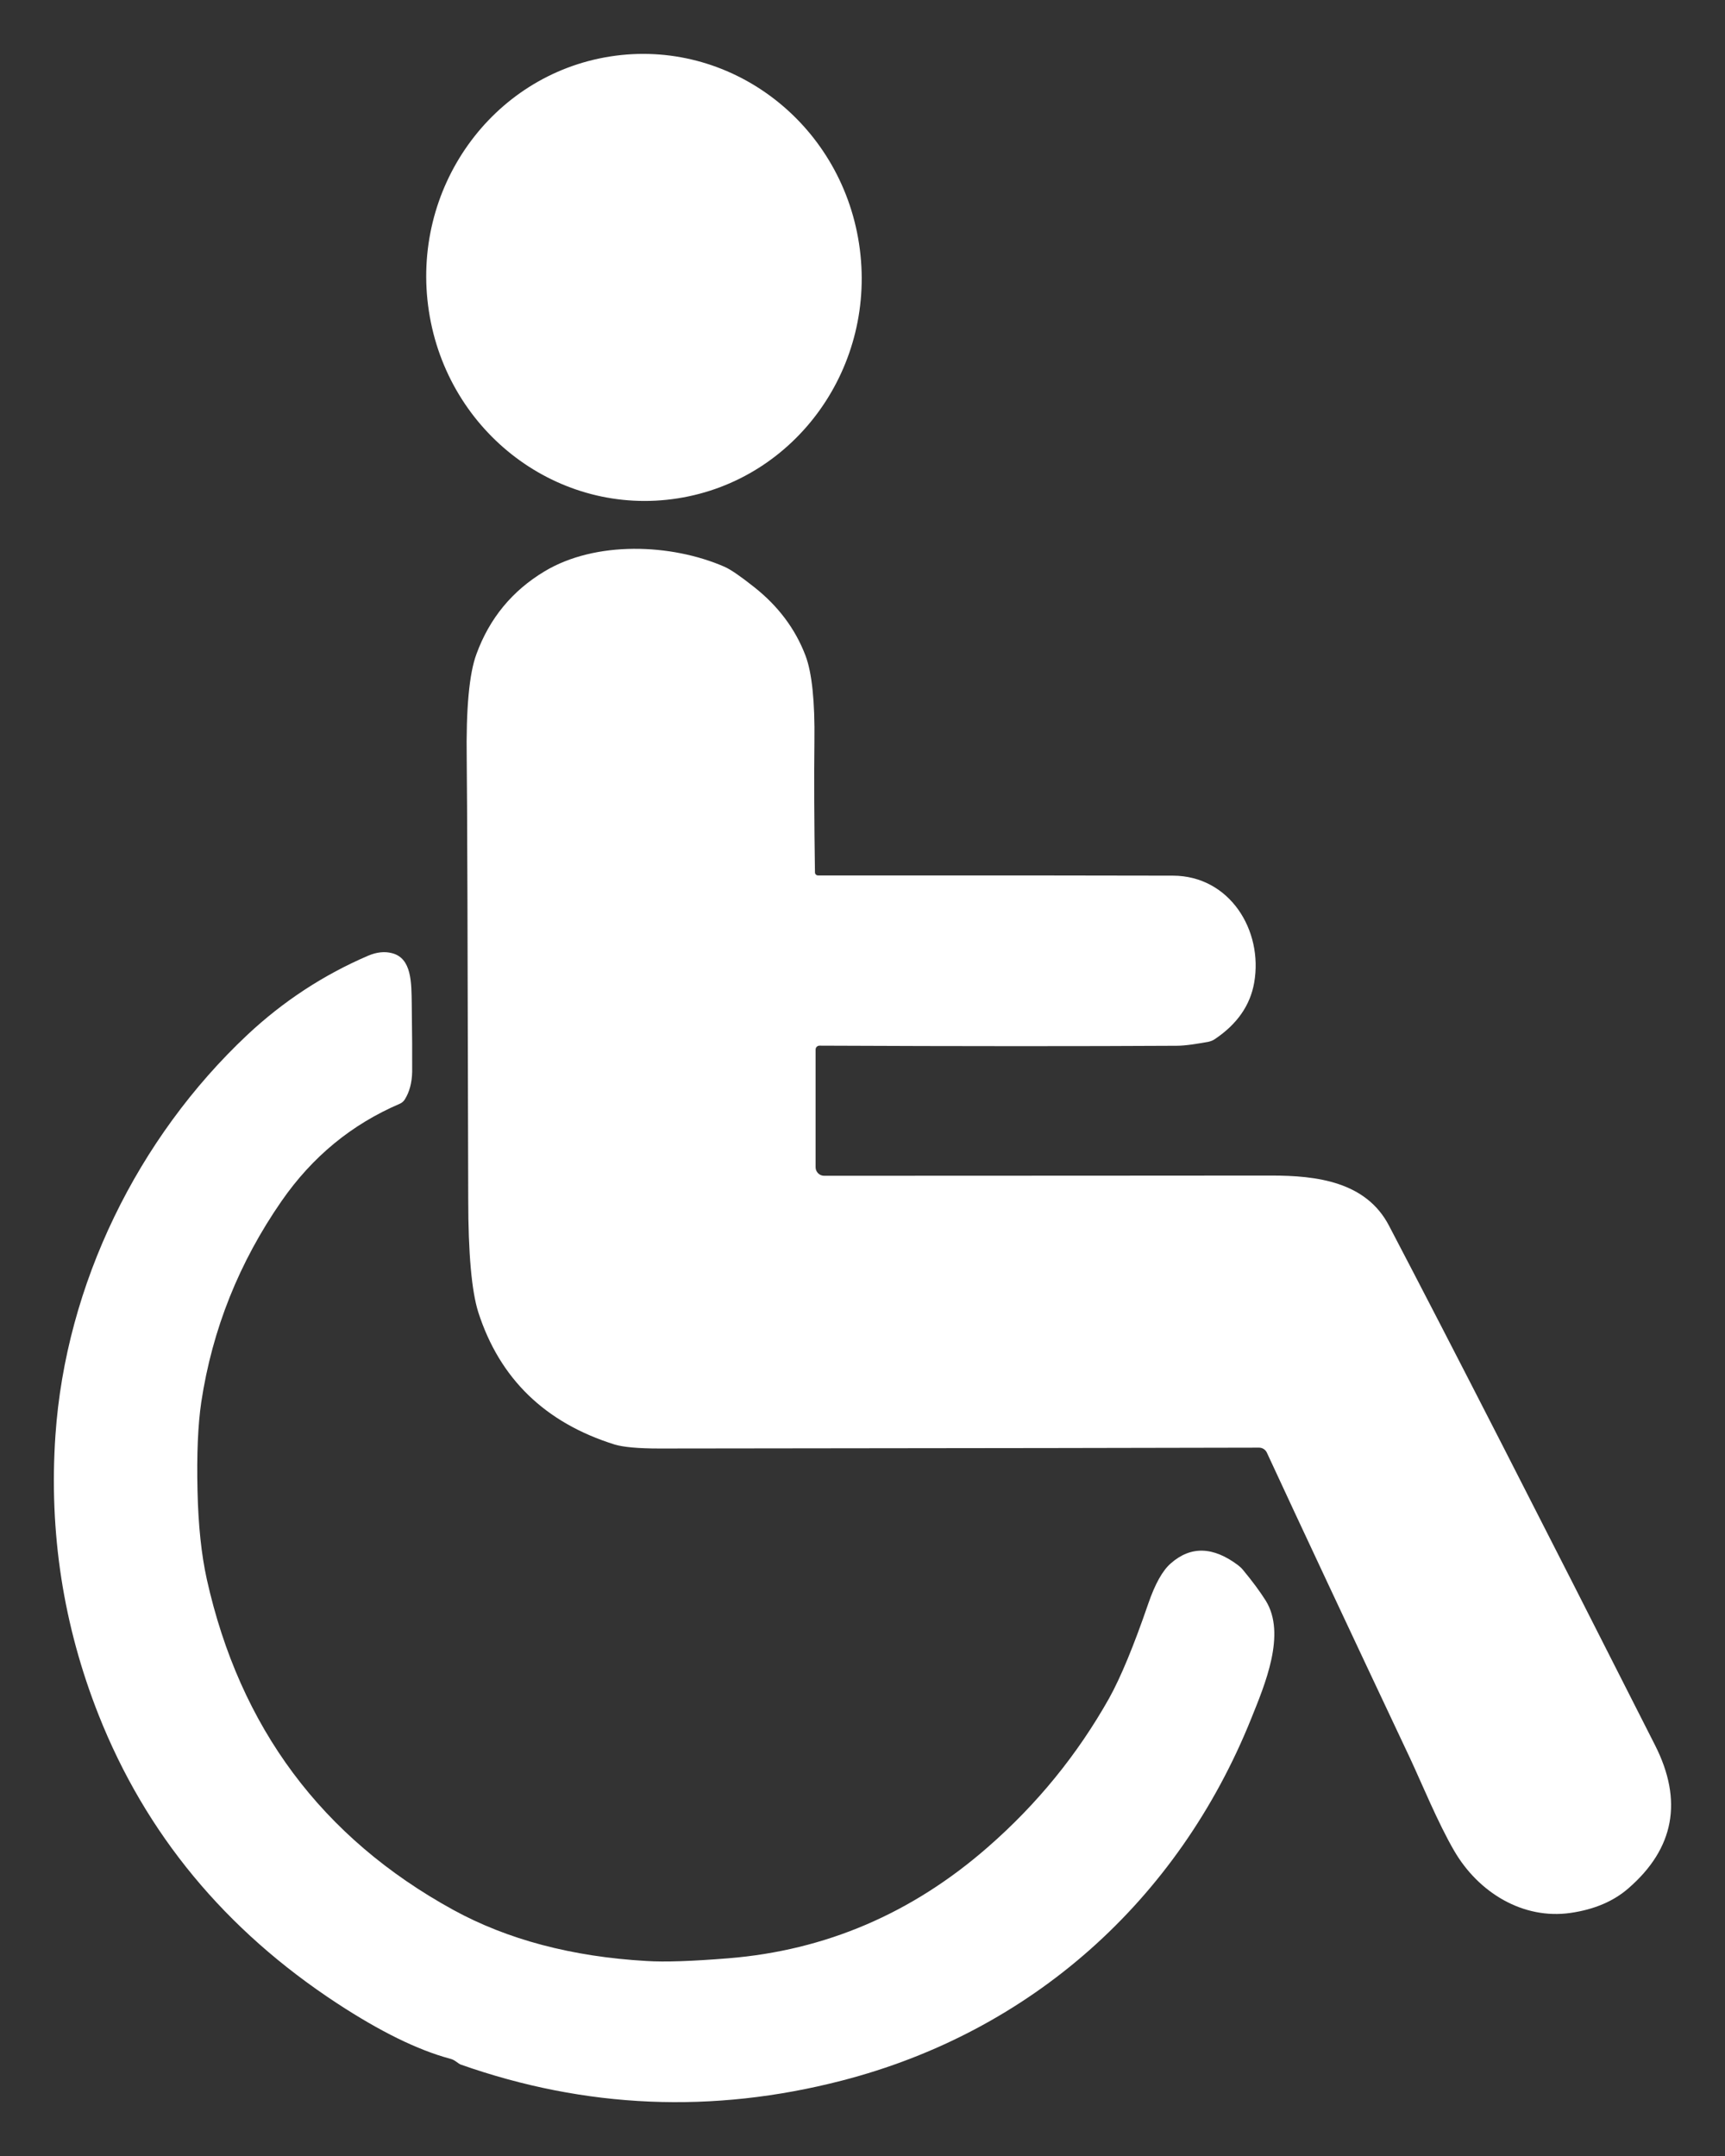
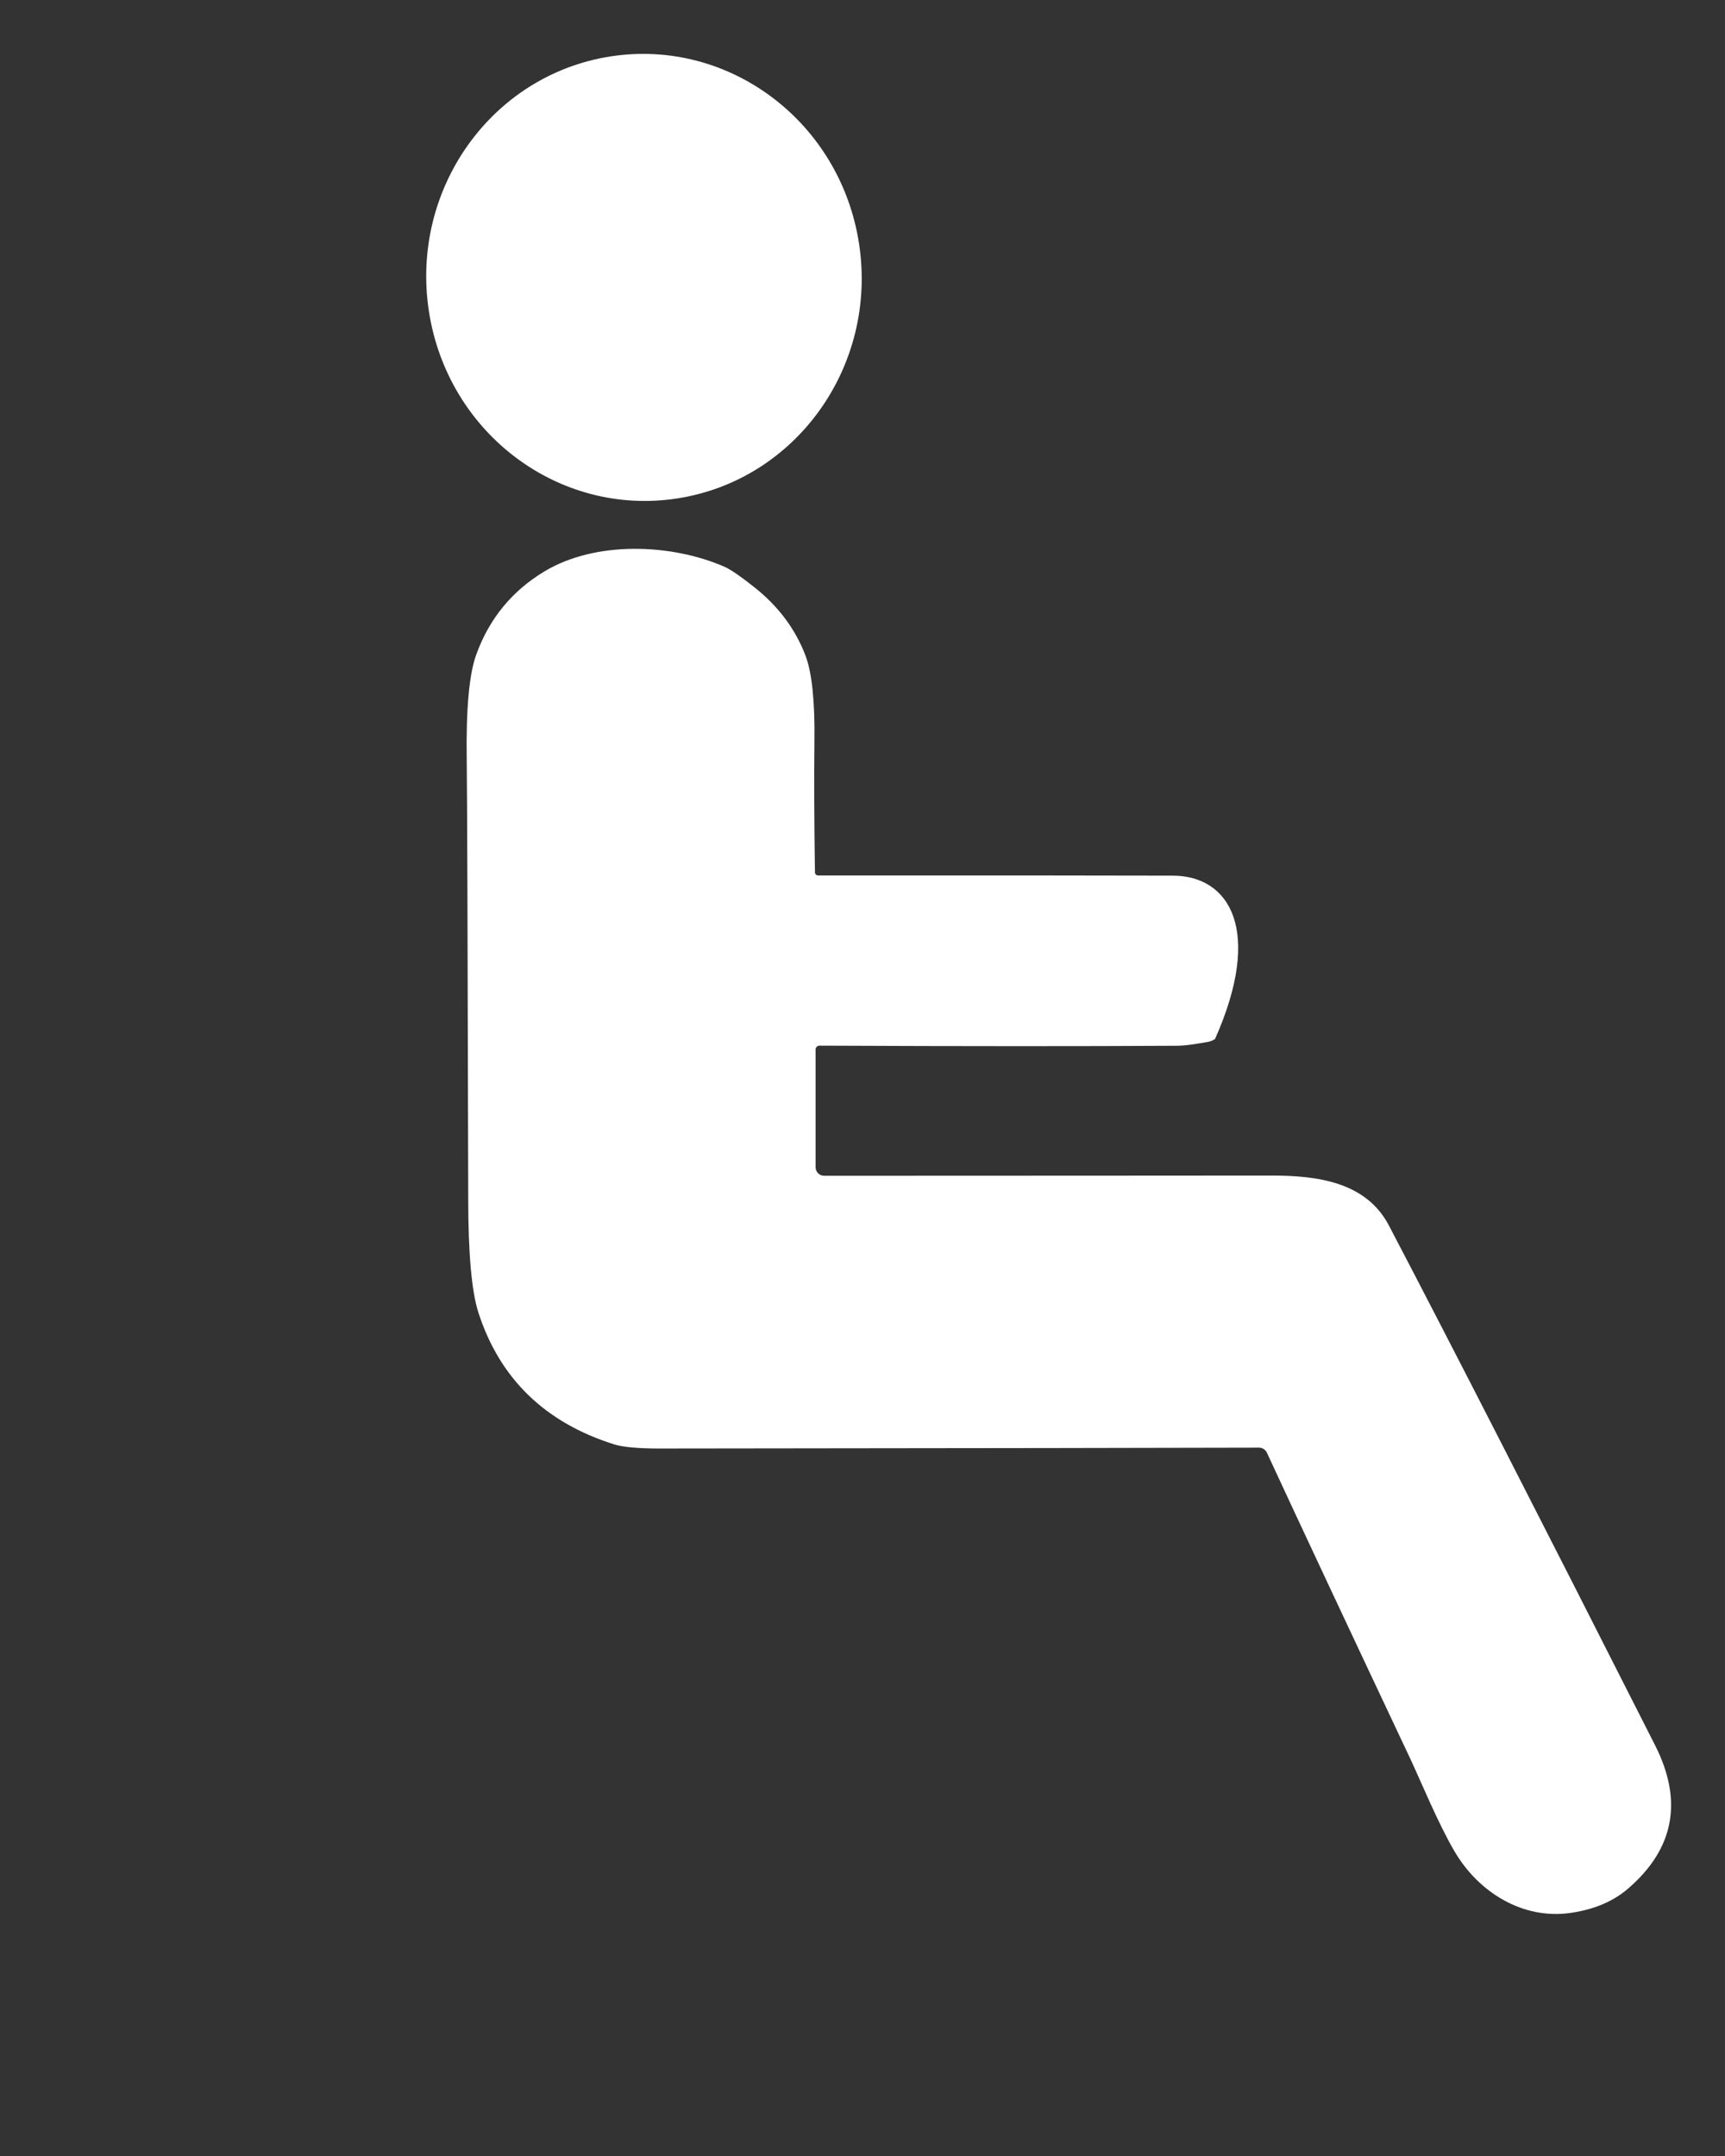
<svg xmlns="http://www.w3.org/2000/svg" width="16" height="20" viewBox="0 0 16 20" fill="none">
  <rect x="0" y="0" width="16" height="20" fill="#333333" stroke="none" />
  <g clip-path="url(#clip0_74_2788)">
    <path d="M6.286 4.623C7.388 4.45 8.141 3.393 7.968 2.261C7.795 1.129 6.761 0.351 5.659 0.524C4.558 0.697 3.805 1.754 3.978 2.886C4.151 4.018 5.184 4.796 6.286 4.623Z" fill="white" />
-     <path d="M15.351 16.189C14.285 14.084 13.463 12.477 12.883 11.369C12.67 10.961 12.212 10.905 11.793 10.905C11.025 10.905 9.641 10.907 7.644 10.907C7.6 10.907 7.565 10.871 7.565 10.828V9.736C7.565 9.716 7.581 9.7 7.601 9.7C8.945 9.706 10.048 9.706 10.912 9.701C10.996 9.701 11.103 9.683 11.209 9.664C11.231 9.659 11.252 9.651 11.27 9.638C11.475 9.5 11.596 9.326 11.633 9.116C11.718 8.63 11.405 8.124 10.879 8.123C10.383 8.121 9.285 8.121 7.588 8.121C7.572 8.121 7.559 8.109 7.559 8.092C7.552 7.62 7.55 7.215 7.554 6.877C7.559 6.505 7.531 6.239 7.471 6.081C7.377 5.834 7.218 5.622 6.995 5.446C6.868 5.345 6.777 5.283 6.721 5.258C6.224 5.041 5.523 5.016 5.051 5.3C4.751 5.48 4.54 5.736 4.419 6.068C4.352 6.248 4.322 6.574 4.329 7.046C4.333 7.363 4.338 8.722 4.343 11.122C4.343 11.629 4.375 11.979 4.436 12.172C4.634 12.788 5.055 13.198 5.701 13.4C5.781 13.424 5.919 13.437 6.116 13.437C9.132 13.434 10.986 13.431 11.679 13.429C11.709 13.429 11.737 13.447 11.75 13.474C12.06 14.144 12.504 15.091 13.081 16.315C13.184 16.536 13.339 16.913 13.487 17.167C13.712 17.556 14.126 17.809 14.568 17.745C14.788 17.713 14.967 17.637 15.105 17.516C15.53 17.147 15.612 16.704 15.351 16.189L15.351 16.189Z" fill="white" />
-     <path d="M11.529 14.563C11.516 14.547 11.501 14.533 11.484 14.52C11.253 14.346 11.045 14.339 10.859 14.503C10.783 14.569 10.713 14.694 10.65 14.878C10.515 15.271 10.394 15.562 10.288 15.753C9.994 16.276 9.618 16.738 9.16 17.137C8.457 17.751 7.656 18.093 6.755 18.166C6.42 18.193 6.167 18.202 5.995 18.191C5.305 18.151 4.708 17.993 4.204 17.717C2.986 17.048 2.224 16.025 1.918 14.649C1.868 14.422 1.839 14.149 1.832 13.829C1.824 13.49 1.836 13.216 1.867 13.006C1.969 12.332 2.217 11.711 2.612 11.141C2.897 10.73 3.262 10.43 3.708 10.239C3.727 10.231 3.743 10.217 3.754 10.2C3.798 10.13 3.821 10.044 3.823 9.942C3.824 9.799 3.823 9.589 3.819 9.311C3.816 9.12 3.821 8.889 3.636 8.842C3.568 8.824 3.494 8.832 3.416 8.865C3.001 9.043 2.627 9.288 2.294 9.6C1.278 10.555 0.61 11.912 0.514 13.316C0.453 14.216 0.587 15.079 0.914 15.907C1.351 17.012 2.089 17.904 3.127 18.584C3.527 18.846 3.875 19.017 4.173 19.097C4.193 19.102 4.211 19.11 4.227 19.122C4.251 19.14 4.266 19.149 4.271 19.151C5.431 19.56 6.61 19.61 7.807 19.301C9.56 18.849 10.926 17.634 11.606 15.941C11.731 15.63 11.933 15.158 11.74 14.848C11.687 14.764 11.617 14.669 11.529 14.563L11.529 14.563Z" fill="white" />
+     <path d="M15.351 16.189C14.285 14.084 13.463 12.477 12.883 11.369C12.67 10.961 12.212 10.905 11.793 10.905C11.025 10.905 9.641 10.907 7.644 10.907C7.6 10.907 7.565 10.871 7.565 10.828V9.736C7.565 9.716 7.581 9.7 7.601 9.7C8.945 9.706 10.048 9.706 10.912 9.701C10.996 9.701 11.103 9.683 11.209 9.664C11.231 9.659 11.252 9.651 11.27 9.638C11.718 8.63 11.405 8.124 10.879 8.123C10.383 8.121 9.285 8.121 7.588 8.121C7.572 8.121 7.559 8.109 7.559 8.092C7.552 7.62 7.55 7.215 7.554 6.877C7.559 6.505 7.531 6.239 7.471 6.081C7.377 5.834 7.218 5.622 6.995 5.446C6.868 5.345 6.777 5.283 6.721 5.258C6.224 5.041 5.523 5.016 5.051 5.3C4.751 5.48 4.54 5.736 4.419 6.068C4.352 6.248 4.322 6.574 4.329 7.046C4.333 7.363 4.338 8.722 4.343 11.122C4.343 11.629 4.375 11.979 4.436 12.172C4.634 12.788 5.055 13.198 5.701 13.4C5.781 13.424 5.919 13.437 6.116 13.437C9.132 13.434 10.986 13.431 11.679 13.429C11.709 13.429 11.737 13.447 11.75 13.474C12.06 14.144 12.504 15.091 13.081 16.315C13.184 16.536 13.339 16.913 13.487 17.167C13.712 17.556 14.126 17.809 14.568 17.745C14.788 17.713 14.967 17.637 15.105 17.516C15.53 17.147 15.612 16.704 15.351 16.189L15.351 16.189Z" fill="white" />
  </g>
  <defs>
    <clipPath id="clip0_74_2788">
      <rect width="15" height="19" fill="white" transform="translate(0.5 0.5)" />
    </clipPath>
  </defs>
</svg>